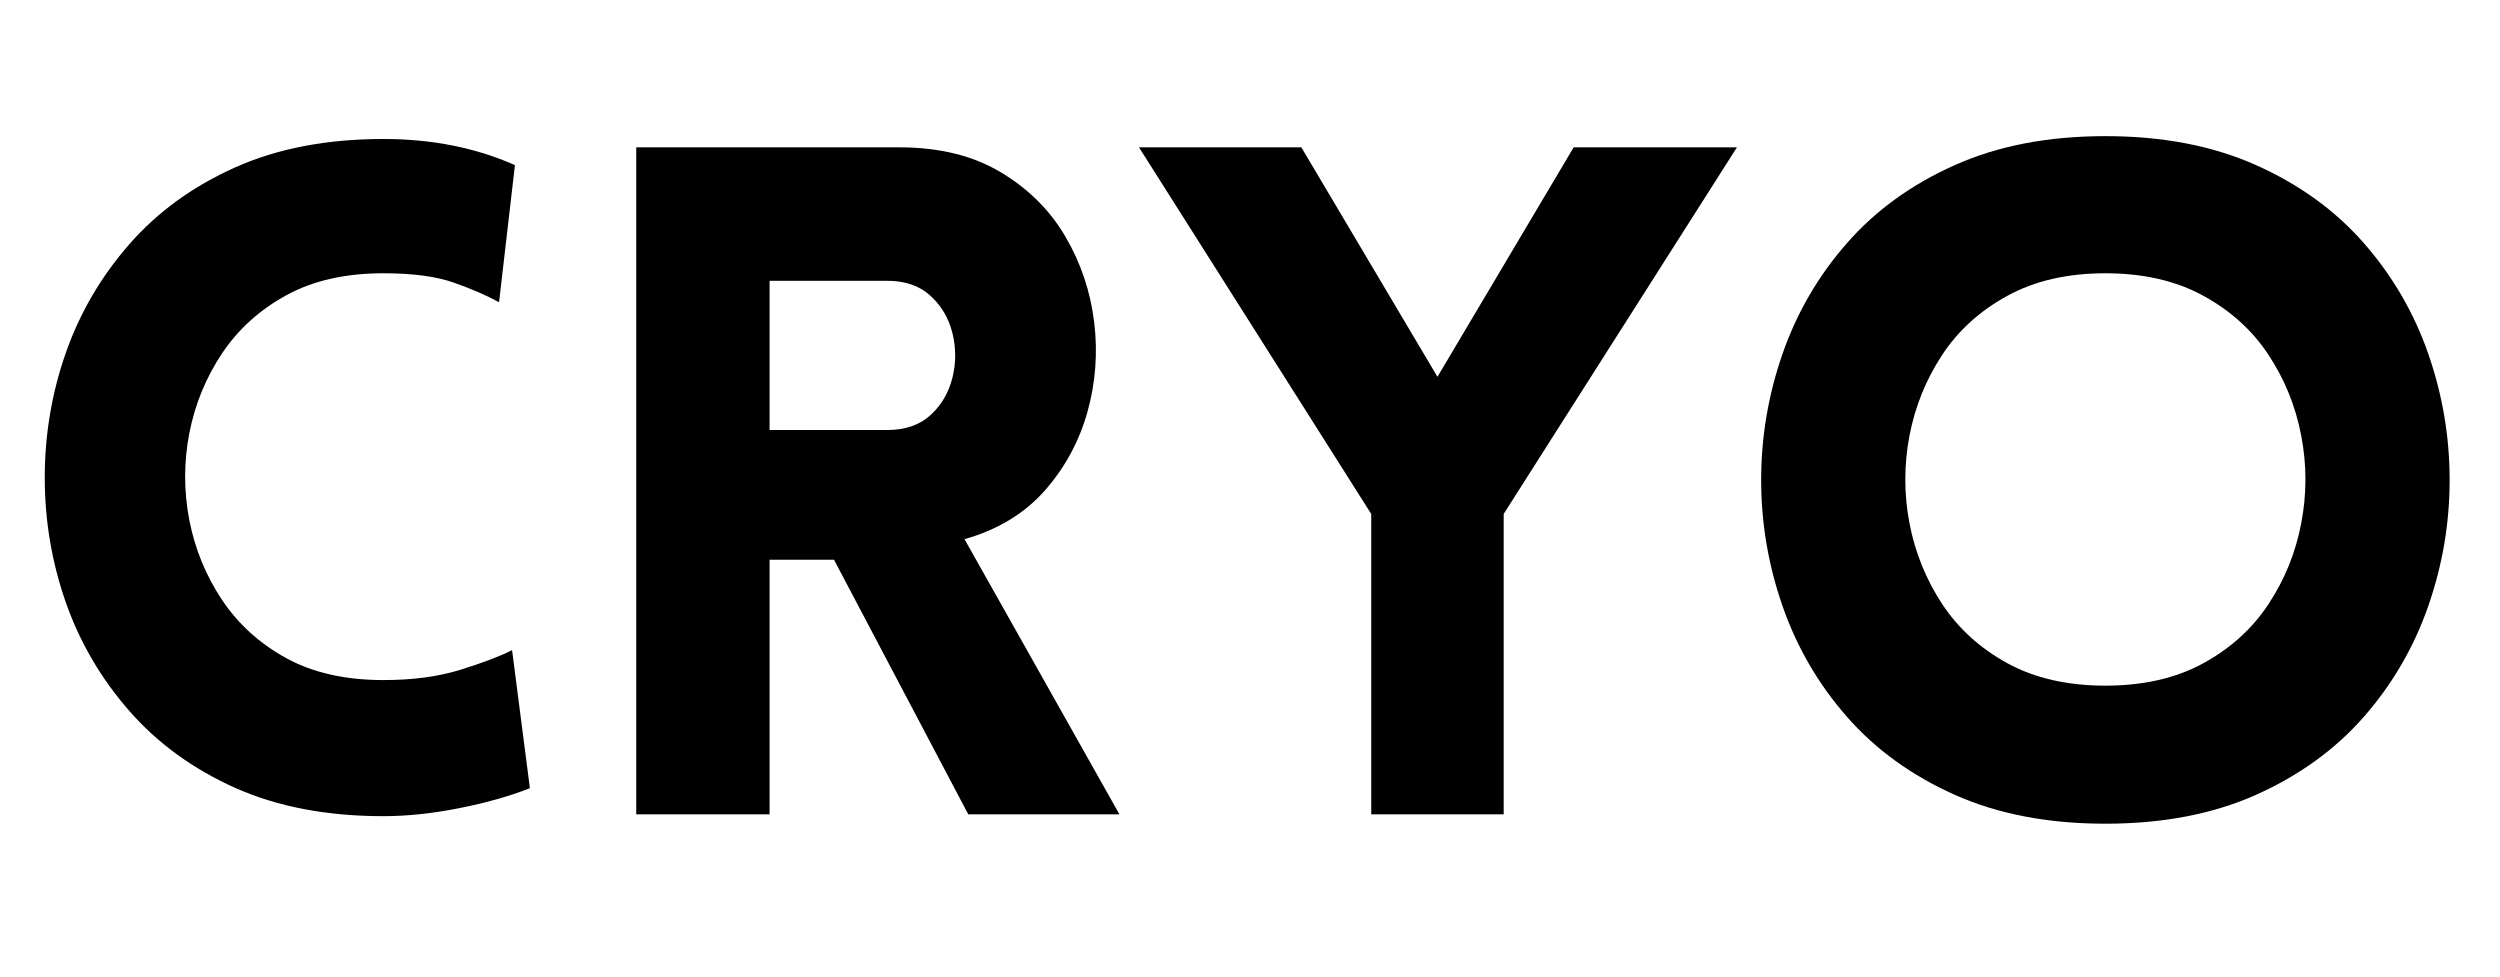
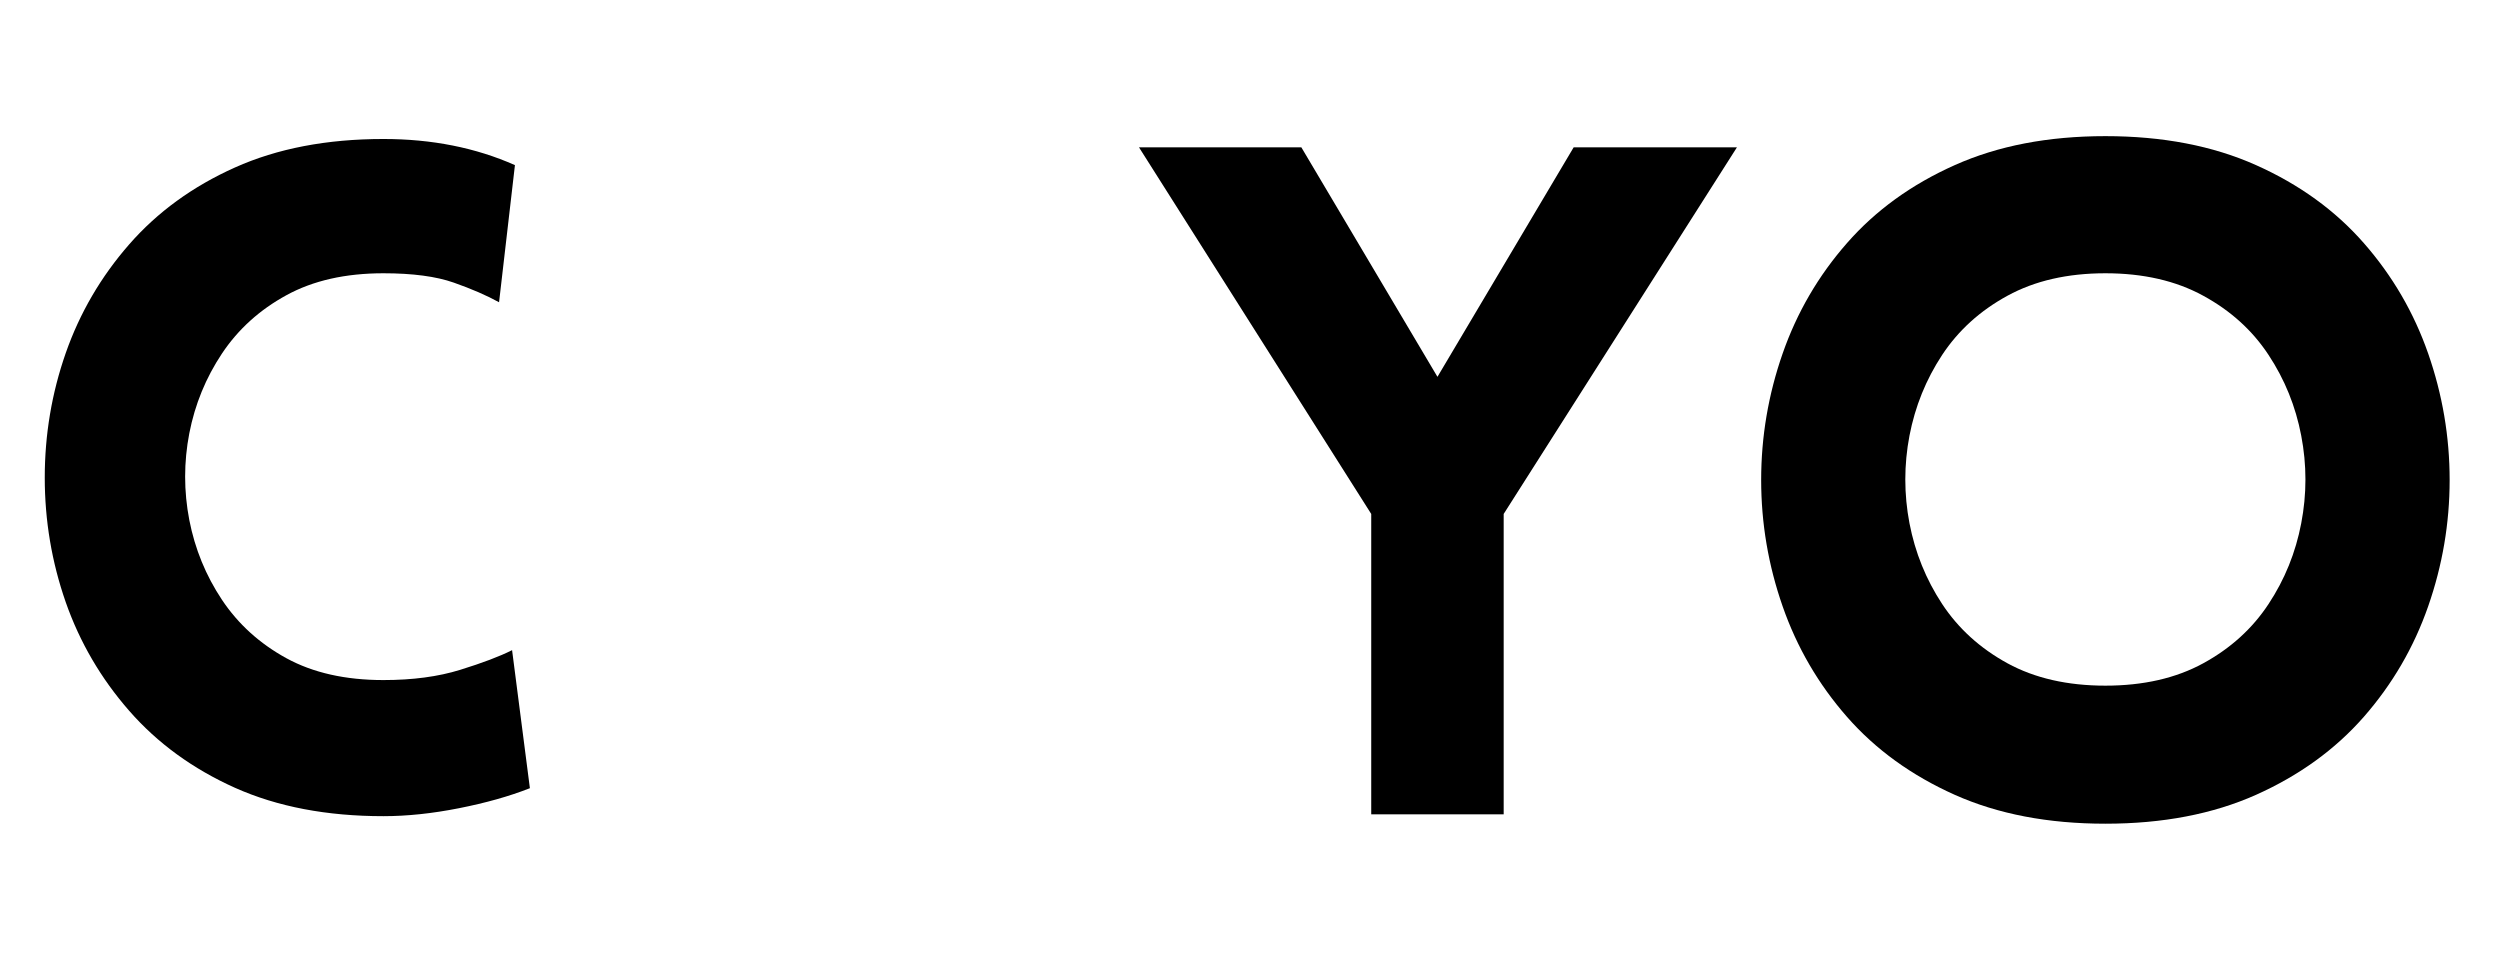
<svg xmlns="http://www.w3.org/2000/svg" width="512" zoomAndPan="magnify" viewBox="0 0 384 150" height="200" preserveAspectRatio="xMidYMid meet" version="1.0">
  <defs>
    <g />
    <clipPath id="0aa415e52d">
      <rect x="0" width="384" y="0" height="132" />
    </clipPath>
  </defs>
  <g transform="matrix(1, 0, 0, 1, 0, 18)">
    <g clip-path="url(#0aa415e52d)">
      <g fill="#000000" fill-opacity="1">
        <g transform="translate(0, 107.083)">
          <g>
            <path d="M 76.656 -78.656 C 74.75 -79.707 72.43 -80.711 69.703 -81.672 C 66.984 -82.629 63.379 -83.109 58.891 -83.109 C 53.055 -83.109 48.086 -81.984 43.984 -79.734 C 39.879 -77.492 36.582 -74.508 34.094 -70.781 C 31.613 -67.051 29.941 -62.969 29.078 -58.531 C 28.223 -54.094 28.223 -49.648 29.078 -45.203 C 29.941 -40.766 31.613 -36.68 34.094 -32.953 C 36.582 -29.223 39.879 -26.234 43.984 -23.984 C 48.086 -21.742 53.055 -20.625 58.891 -20.625 C 63.379 -20.625 67.316 -21.148 70.703 -22.203 C 74.098 -23.254 76.75 -24.258 78.656 -25.219 L 81.391 -4.016 C 78.234 -2.773 74.598 -1.75 70.484 -0.938 C 66.379 -0.125 62.516 0.281 58.891 0.281 C 50.191 0.281 42.594 -1.172 36.094 -4.078 C 29.602 -6.992 24.188 -10.938 19.844 -15.906 C 15.5 -20.875 12.25 -26.438 10.094 -32.594 C 7.945 -38.758 6.875 -45.133 6.875 -51.719 C 6.875 -58.312 7.945 -64.688 10.094 -70.844 C 12.25 -77.008 15.5 -82.578 19.844 -87.547 C 24.188 -92.516 29.602 -96.453 36.094 -99.359 C 42.594 -102.273 50.191 -103.734 58.891 -103.734 C 66.336 -103.734 73.07 -102.395 79.094 -99.719 Z M 76.656 -78.656 " />
          </g>
        </g>
      </g>
      <g fill="#000000" fill-opacity="1">
        <g transform="translate(86.257, 107.083)">
          <g>
-             <path d="M 62.469 0 L 41.844 -39.109 L 31.953 -39.109 L 31.953 0 L 11.469 0 L 11.469 -102.453 L 51.875 -102.453 C 57.977 -102.453 63.156 -101.188 67.406 -98.656 C 71.664 -96.125 74.988 -92.828 77.375 -88.766 C 79.758 -84.703 81.238 -80.305 81.812 -75.578 C 82.383 -70.848 82.023 -66.211 80.734 -61.672 C 79.441 -57.141 77.242 -53.129 74.141 -49.641 C 71.035 -46.16 66.953 -43.703 61.891 -42.266 L 85.688 0 Z M 31.953 -59.031 L 50 -59.031 C 52.77 -59.031 54.988 -59.789 56.656 -61.312 C 58.332 -62.844 59.457 -64.754 60.031 -67.047 C 60.602 -69.348 60.602 -71.645 60.031 -73.938 C 59.457 -76.227 58.332 -78.133 56.656 -79.656 C 54.988 -81.188 52.77 -81.953 50 -81.953 L 31.953 -81.953 Z M 31.953 -59.031 " />
-           </g>
+             </g>
        </g>
      </g>
      <g fill="#000000" fill-opacity="1">
        <g transform="translate(174.09, 107.083)">
          <g>
            <path d="M 36.531 0 L 36.531 -46.141 L 0.859 -102.453 L 25.797 -102.453 L 46.703 -67.203 L 67.625 -102.453 L 92.703 -102.453 L 56.875 -46.141 L 56.875 0 Z M 36.531 0 " />
          </g>
        </g>
      </g>
      <g fill="#000000" fill-opacity="1">
        <g transform="translate(262.64, 107.083)">
          <g>
            <path d="M 60.75 1.438 C 51.957 1.438 44.242 -0.039 37.609 -3 C 30.973 -5.969 25.457 -9.957 21.062 -14.969 C 16.664 -19.988 13.367 -25.648 11.172 -31.953 C 8.973 -38.254 7.875 -44.723 7.875 -51.359 C 7.875 -58.004 8.973 -64.477 11.172 -70.781 C 13.367 -77.082 16.664 -82.738 21.062 -87.75 C 25.457 -92.77 30.973 -96.758 37.609 -99.719 C 44.242 -102.688 51.957 -104.172 60.75 -104.172 C 69.539 -104.172 77.254 -102.688 83.891 -99.719 C 90.523 -96.758 96.039 -92.77 100.438 -87.75 C 104.832 -82.738 108.129 -77.082 110.328 -70.781 C 112.523 -64.477 113.625 -58.004 113.625 -51.359 C 113.625 -44.723 112.523 -38.254 110.328 -31.953 C 108.129 -25.648 104.832 -19.988 100.438 -14.969 C 96.039 -9.957 90.523 -5.969 83.891 -3 C 77.254 -0.039 69.539 1.438 60.75 1.438 Z M 60.75 -19.766 C 66.57 -19.766 71.582 -20.91 75.781 -23.203 C 79.988 -25.504 83.332 -28.539 85.812 -32.312 C 88.301 -36.082 89.973 -40.211 90.828 -44.703 C 91.691 -49.191 91.691 -53.68 90.828 -58.172 C 89.973 -62.66 88.301 -66.789 85.812 -70.562 C 83.332 -74.332 79.988 -77.363 75.781 -79.656 C 71.582 -81.957 66.57 -83.109 60.75 -83.109 C 54.926 -83.109 49.91 -81.957 45.703 -79.656 C 41.504 -77.363 38.16 -74.332 35.672 -70.562 C 33.191 -66.789 31.52 -62.66 30.656 -58.172 C 29.801 -53.68 29.801 -49.191 30.656 -44.703 C 31.52 -40.211 33.191 -36.082 35.672 -32.312 C 38.16 -28.539 41.504 -25.504 45.703 -23.203 C 49.91 -20.91 54.926 -19.766 60.75 -19.766 Z M 60.75 -19.766 " />
          </g>
        </g>
      </g>
    </g>
  </g>
</svg>